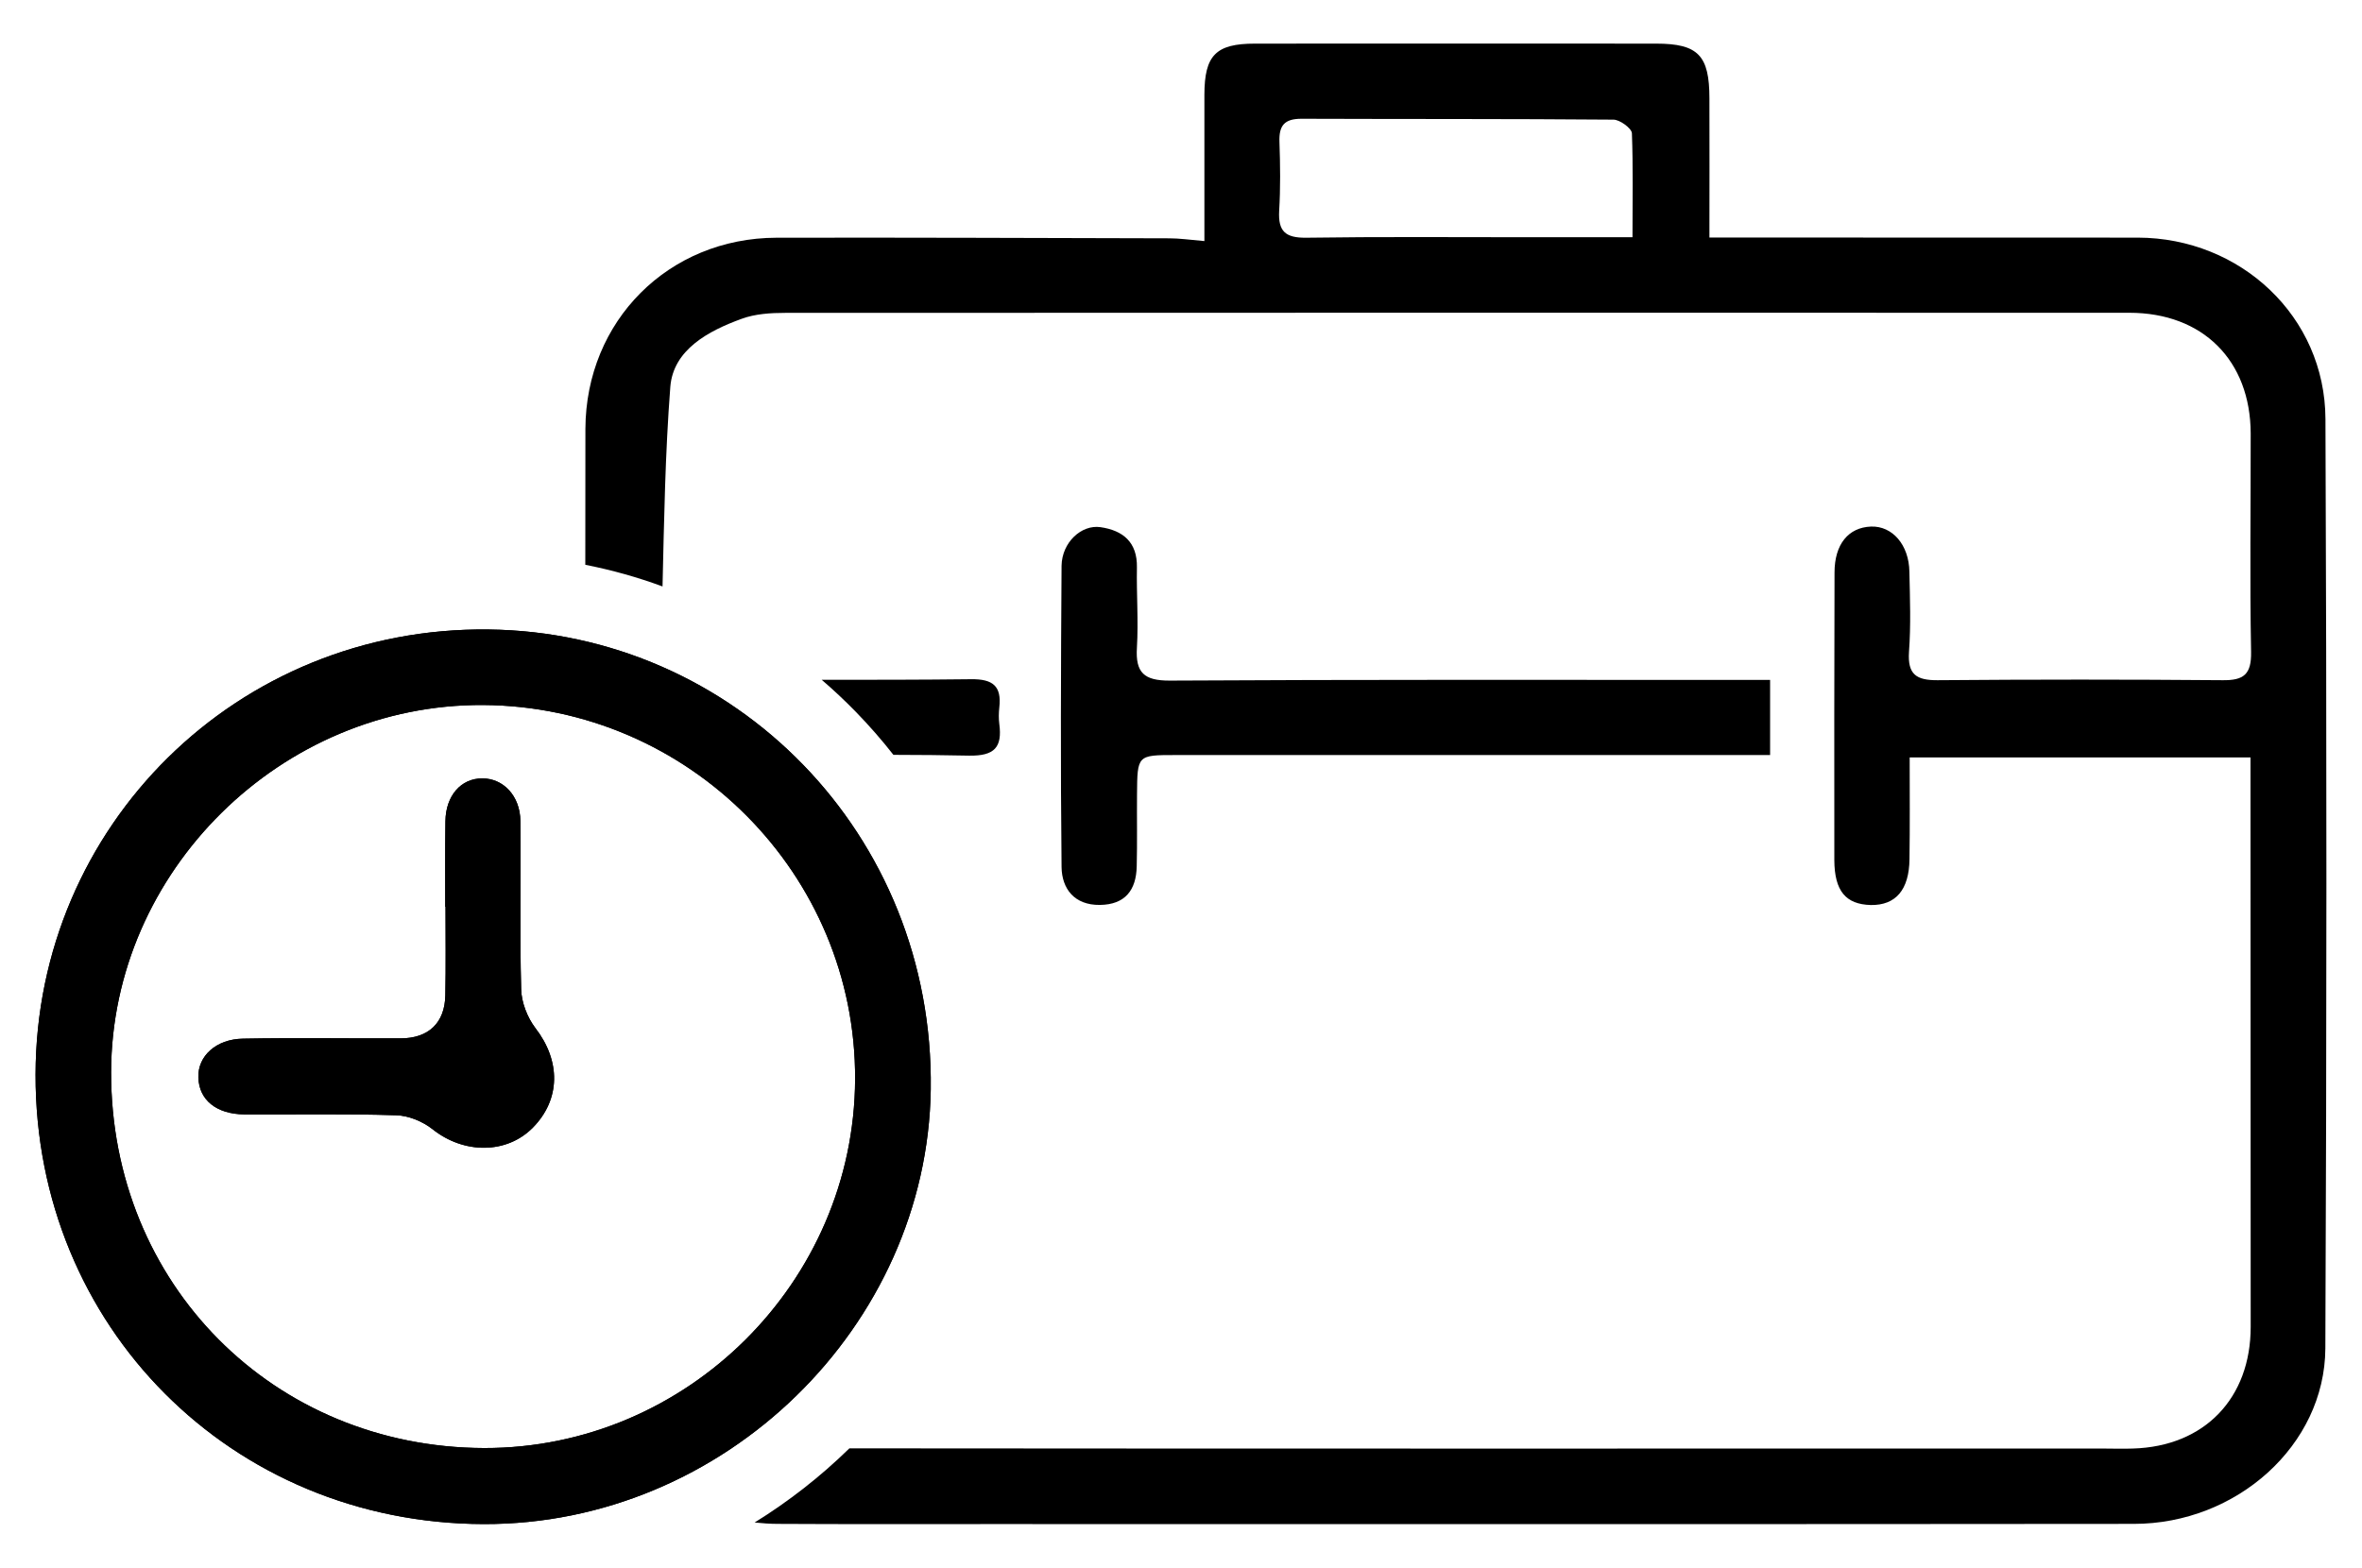
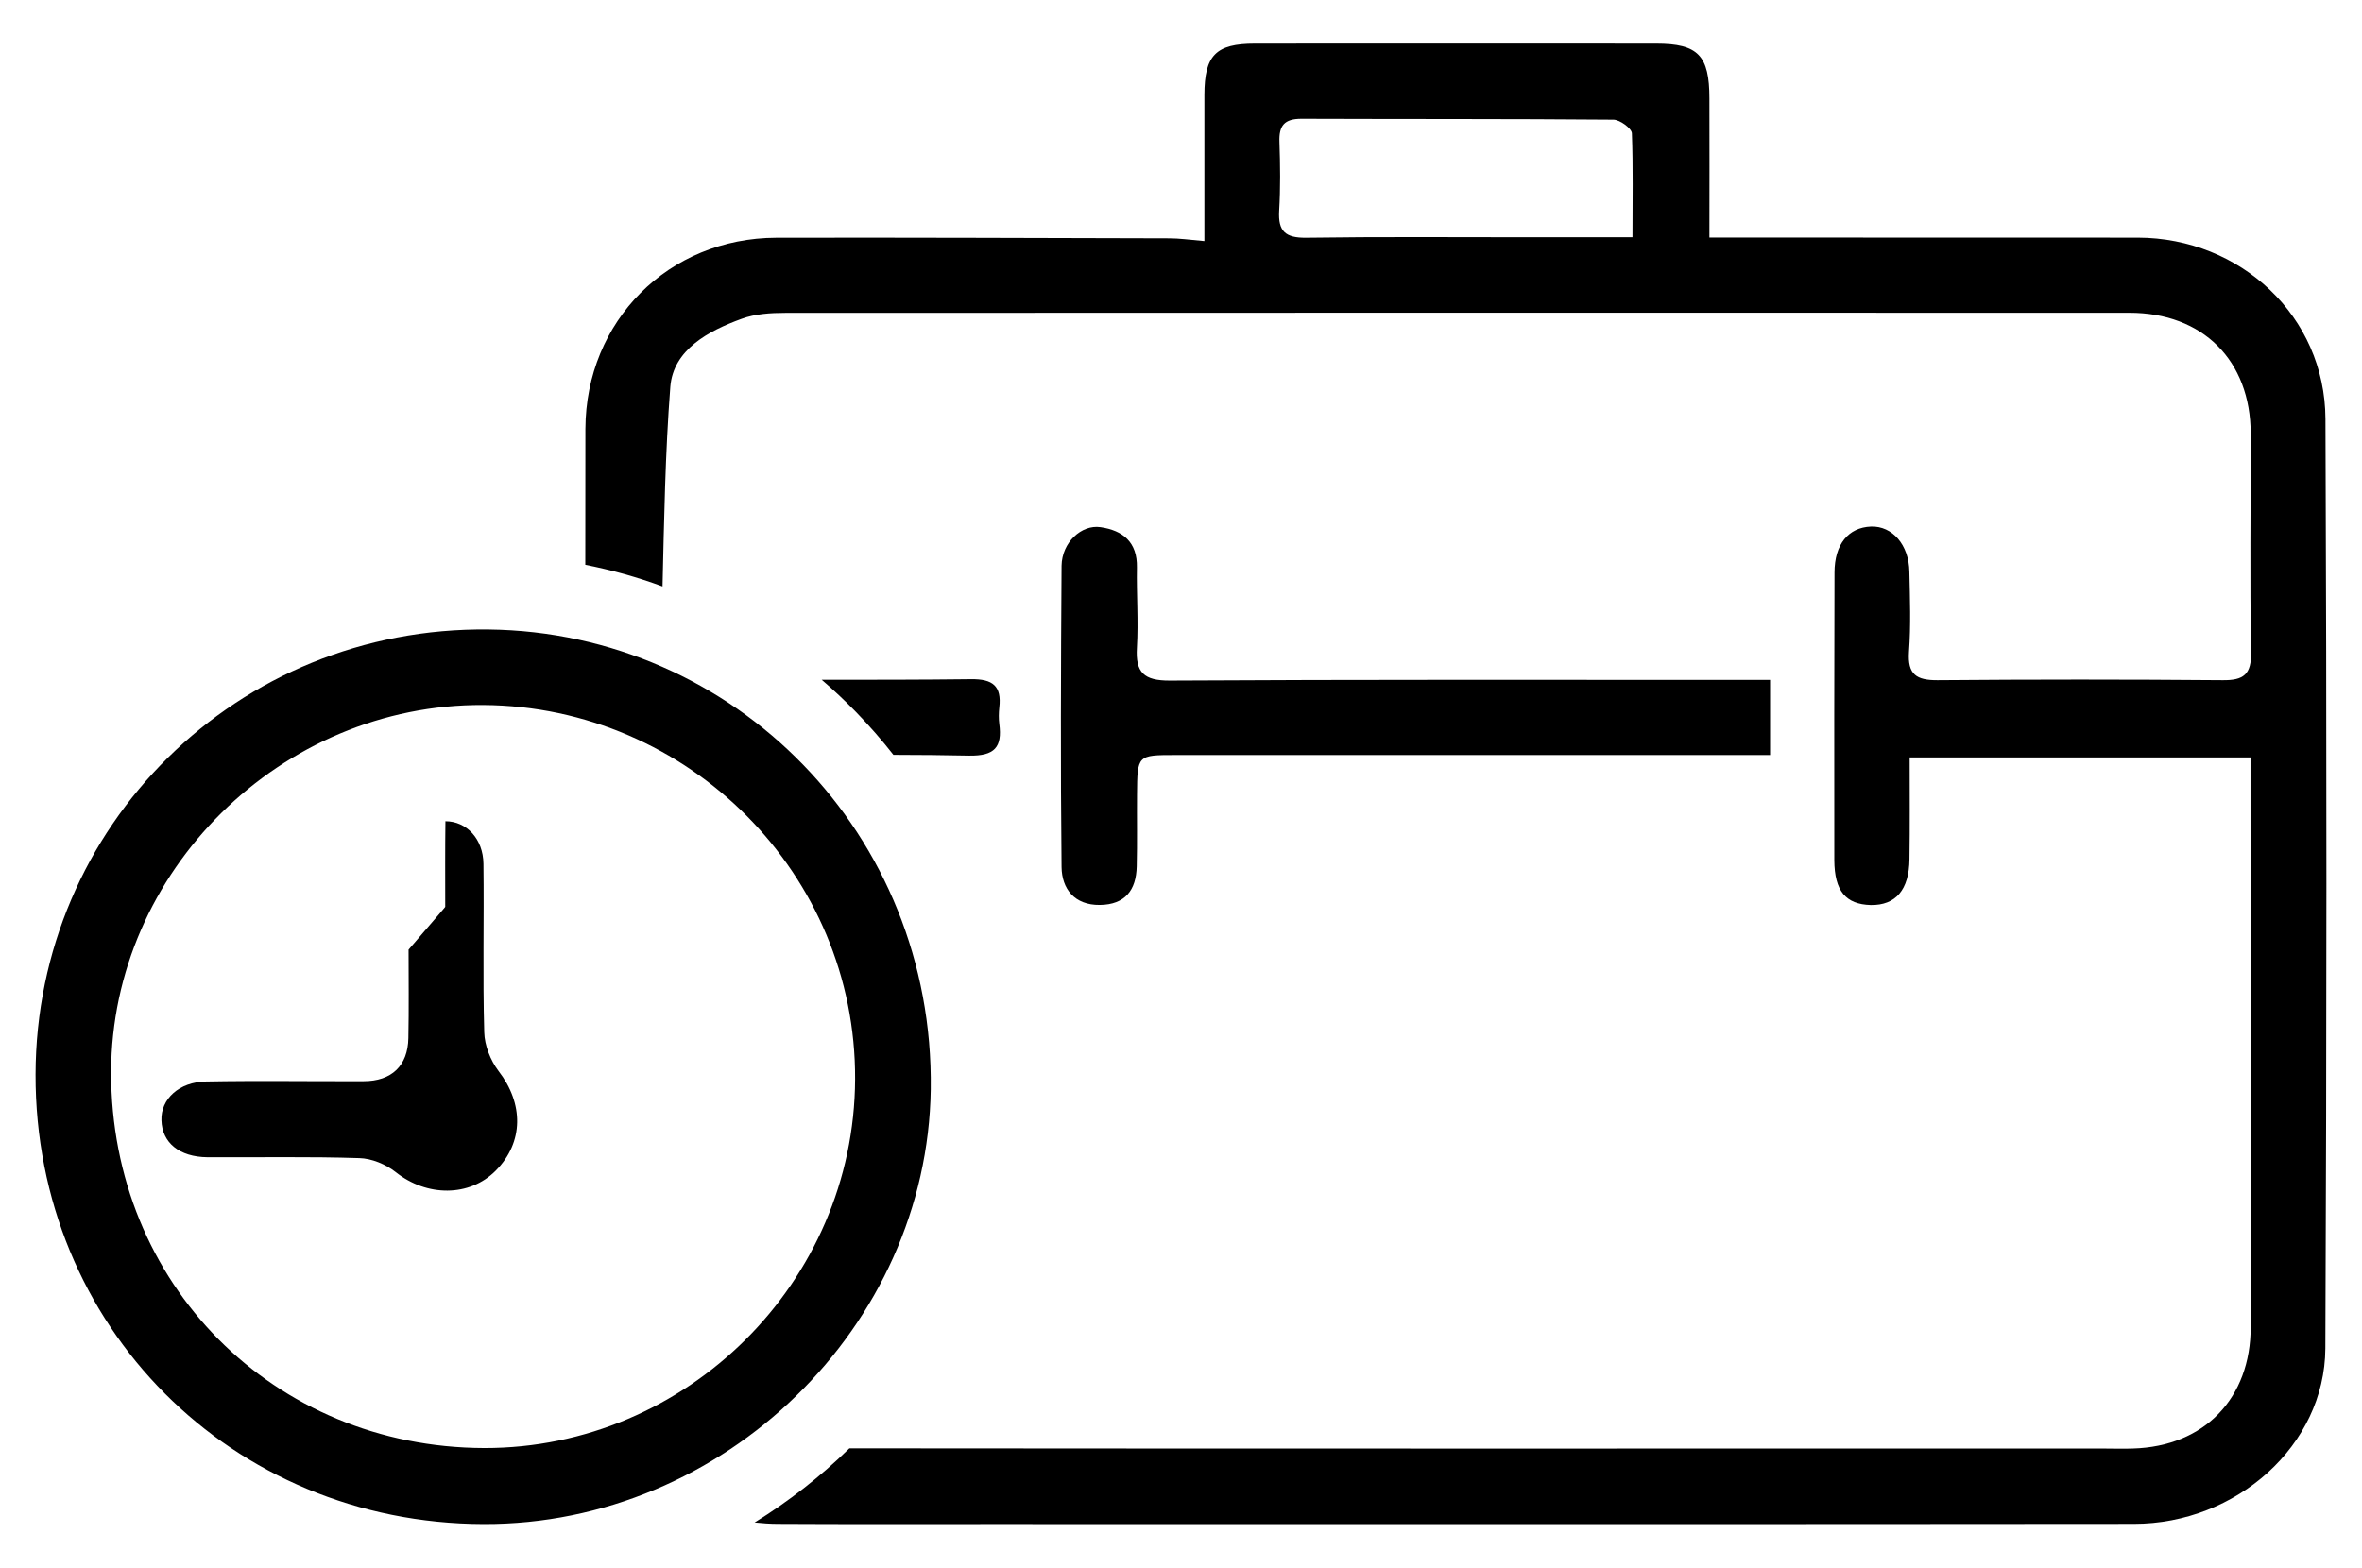
<svg xmlns="http://www.w3.org/2000/svg" version="1.1" id="Capa_1" x="0px" y="0px" width="23.979px" height="15.918px" viewBox="0 0 23.979 15.918" enable-background="new 0 0 23.979 15.918" xml:space="preserve">
  <g>
    <g>
      <g>
        <path fill-rule="evenodd" clip-rule="evenodd" d="M4.908,15.476c-2.56-0.008-4.552-2.008-4.547-4.565     c0.005-2.524,2.046-4.55,4.599-4.519c2.495,0.029,4.524,2.077,4.489,4.67C9.414,13.464,7.359,15.484,4.908,15.476z M4.916,14.704     c2.057,0.004,3.756-1.686,3.765-3.744c0.01-2.08-1.686-3.787-3.774-3.801c-2.052-0.013-3.775,1.688-3.779,3.728     C1.125,13.036,2.774,14.698,4.916,14.704z" />
-         <path fill-rule="evenodd" clip-rule="evenodd" d="M4.52,9.208c0-0.29-0.002-0.579,0.002-0.869C4.525,8.08,4.68,7.903,4.897,7.904     c0.213,0,0.383,0.178,0.386,0.432c0.007,0.571-0.008,1.141,0.008,1.711c0.003,0.132,0.063,0.285,0.144,0.392     c0.258,0.333,0.258,0.724-0.026,1.012c-0.268,0.271-0.702,0.267-1.017,0.016c-0.101-0.08-0.245-0.139-0.369-0.142     c-0.514-0.017-1.029-0.006-1.543-0.009c-0.285-0.003-0.46-0.148-0.466-0.375c-0.008-0.215,0.179-0.39,0.453-0.394     c0.532-0.01,1.064-0.001,1.599-0.003c0.285,0,0.45-0.157,0.455-0.438c0.006-0.299,0.002-0.599,0.002-0.898     C4.522,9.208,4.522,9.208,4.52,9.208z" />
+         <path fill-rule="evenodd" clip-rule="evenodd" d="M4.52,9.208c0-0.29-0.002-0.579,0.002-0.869c0.213,0,0.383,0.178,0.386,0.432c0.007,0.571-0.008,1.141,0.008,1.711c0.003,0.132,0.063,0.285,0.144,0.392     c0.258,0.333,0.258,0.724-0.026,1.012c-0.268,0.271-0.702,0.267-1.017,0.016c-0.101-0.08-0.245-0.139-0.369-0.142     c-0.514-0.017-1.029-0.006-1.543-0.009c-0.285-0.003-0.46-0.148-0.466-0.375c-0.008-0.215,0.179-0.39,0.453-0.394     c0.532-0.01,1.064-0.001,1.599-0.003c0.285,0,0.45-0.157,0.455-0.438c0.006-0.299,0.002-0.599,0.002-0.898     C4.522,9.208,4.522,9.208,4.52,9.208z" />
      </g>
    </g>
    <g>
      <g>
-         <path fill-rule="evenodd" clip-rule="evenodd" d="M4.908,15.476c-2.56-0.008-4.552-2.008-4.547-4.565     c0.005-2.524,2.046-4.55,4.599-4.519c2.495,0.029,4.524,2.077,4.489,4.67C9.414,13.464,7.359,15.484,4.908,15.476z M4.916,14.704     c2.057,0.004,3.756-1.686,3.765-3.744c0.01-2.08-1.686-3.787-3.774-3.801c-2.052-0.013-3.775,1.688-3.779,3.728     C1.125,13.036,2.774,14.698,4.916,14.704z" />
-         <path fill-rule="evenodd" clip-rule="evenodd" d="M4.52,9.208c0-0.29-0.002-0.579,0.002-0.869C4.525,8.08,4.68,7.903,4.897,7.904     c0.213,0,0.383,0.178,0.386,0.432c0.007,0.571-0.008,1.141,0.008,1.711c0.003,0.132,0.063,0.285,0.144,0.392     c0.258,0.333,0.258,0.724-0.026,1.012c-0.268,0.271-0.702,0.267-1.017,0.016c-0.101-0.08-0.245-0.139-0.369-0.142     c-0.514-0.017-1.029-0.006-1.543-0.009c-0.285-0.003-0.46-0.148-0.466-0.375c-0.008-0.215,0.179-0.39,0.453-0.394     c0.532-0.01,1.064-0.001,1.599-0.003c0.285,0,0.45-0.157,0.455-0.438c0.006-0.299,0.002-0.599,0.002-0.898     C4.522,9.208,4.522,9.208,4.52,9.208z" />
-       </g>
+         </g>
    </g>
    <path d="M23.608,4.255c-0.004-1.042-0.863-1.84-1.905-1.842c-1.321,0-2.642,0-3.962-0.001c-0.118,0-0.236,0-0.387,0   c0-0.498,0.002-0.956,0-1.413c0-0.436-0.114-0.556-0.541-0.556c-1.358-0.001-2.716-0.001-4.073,0c-0.398,0-0.512,0.119-0.513,0.519   c0,0.484,0,0.969,0,1.486C12.072,2.434,11.97,2.42,11.87,2.42c-1.33-0.003-2.658-0.009-3.988-0.006   C6.788,2.417,5.947,3.257,5.943,4.356c0,0.459,0,0.918-0.001,1.379c0.268,0.053,0.53,0.126,0.784,0.22   c0.016-0.678,0.027-1.353,0.079-2.027c0.03-0.377,0.386-0.568,0.725-0.691c0.136-0.05,0.294-0.06,0.44-0.06   c4.549-0.002,9.099-0.002,13.647-0.001c0.746,0,1.23,0.484,1.232,1.226c0.001,0.741-0.01,1.479,0.004,2.218   c0.004,0.228-0.074,0.29-0.291,0.287c-0.964-0.008-1.927-0.008-2.893,0c-0.214,0.001-0.304-0.058-0.289-0.287   c0.02-0.271,0.01-0.543,0.004-0.814c-0.004-0.274-0.173-0.467-0.39-0.459c-0.229,0.009-0.37,0.179-0.37,0.467   c-0.003,0.973-0.003,1.946-0.002,2.921c0.002,0.313,0.116,0.448,0.37,0.455c0.253,0.004,0.39-0.154,0.393-0.467   c0.005-0.336,0.002-0.673,0.002-1.032c1.154,0,2.289,0,3.46,0c0,0.112,0,0.221,0,0.331c0.002,1.816,0,3.631,0.002,5.449   c0.001,0.727-0.469,1.217-1.196,1.238c-0.102,0.004-0.206,0-0.308,0c-4.242,0-8.482,0.002-12.723-0.002   C8.622,14.708,8.622,14.71,8.62,14.71c-0.296,0.289-0.618,0.539-0.959,0.75c0.078,0.008,0.157,0.014,0.238,0.014   c0.712,0.004,1.423,0.002,2.135,0.002c3.876,0,7.751,0.002,11.629-0.002c1.042,0,1.938-0.797,1.944-1.781   C23.621,10.547,23.621,7.402,23.608,4.255z M16.573,2.409c-0.384,0-0.728,0-1.071,0c-0.748,0-1.495-0.006-2.243,0.005   c-0.21,0.002-0.284-0.065-0.273-0.272c0.014-0.232,0.011-0.467,0.003-0.701c-0.006-0.164,0.048-0.235,0.223-0.235   c1.056,0.004,2.111,0,3.168,0.009c0.064,0,0.183,0.087,0.187,0.137C16.58,1.695,16.573,2.039,16.573,2.409z" />
    <path d="M10.145,7.352c-0.007-0.055-0.006-0.112,0-0.168c0.025-0.218-0.066-0.29-0.287-0.287C9.352,6.903,8.847,6.903,8.342,6.903   C8.462,7.006,8.578,7.115,8.69,7.23c0.135,0.139,0.262,0.284,0.38,0.435c0.257,0,0.512,0.003,0.769,0.008   C10.097,7.677,10.176,7.588,10.145,7.352z" />
    <path d="M11.166,9.189c0.257-0.003,0.369-0.151,0.374-0.392c0.006-0.243,0.001-0.488,0.003-0.73c0.003-0.4,0.003-0.4,0.391-0.4   c1.899,0,3.799,0,5.699,0c0.108,0,0.218,0,0.337,0c0-0.266,0-0.495,0-0.763c-0.153,0-0.274,0-0.396,0c-1.9,0-3.8-0.004-5.699,0.007   c-0.261,0.001-0.349-0.081-0.333-0.335c0.016-0.271-0.005-0.543,0-0.814c0.005-0.257-0.142-0.376-0.37-0.409   c-0.194-0.028-0.391,0.155-0.395,0.391c-0.007,1.02-0.011,2.04,0,3.06C10.78,9.025,10.907,9.192,11.166,9.189z" />
  </g>
</svg>